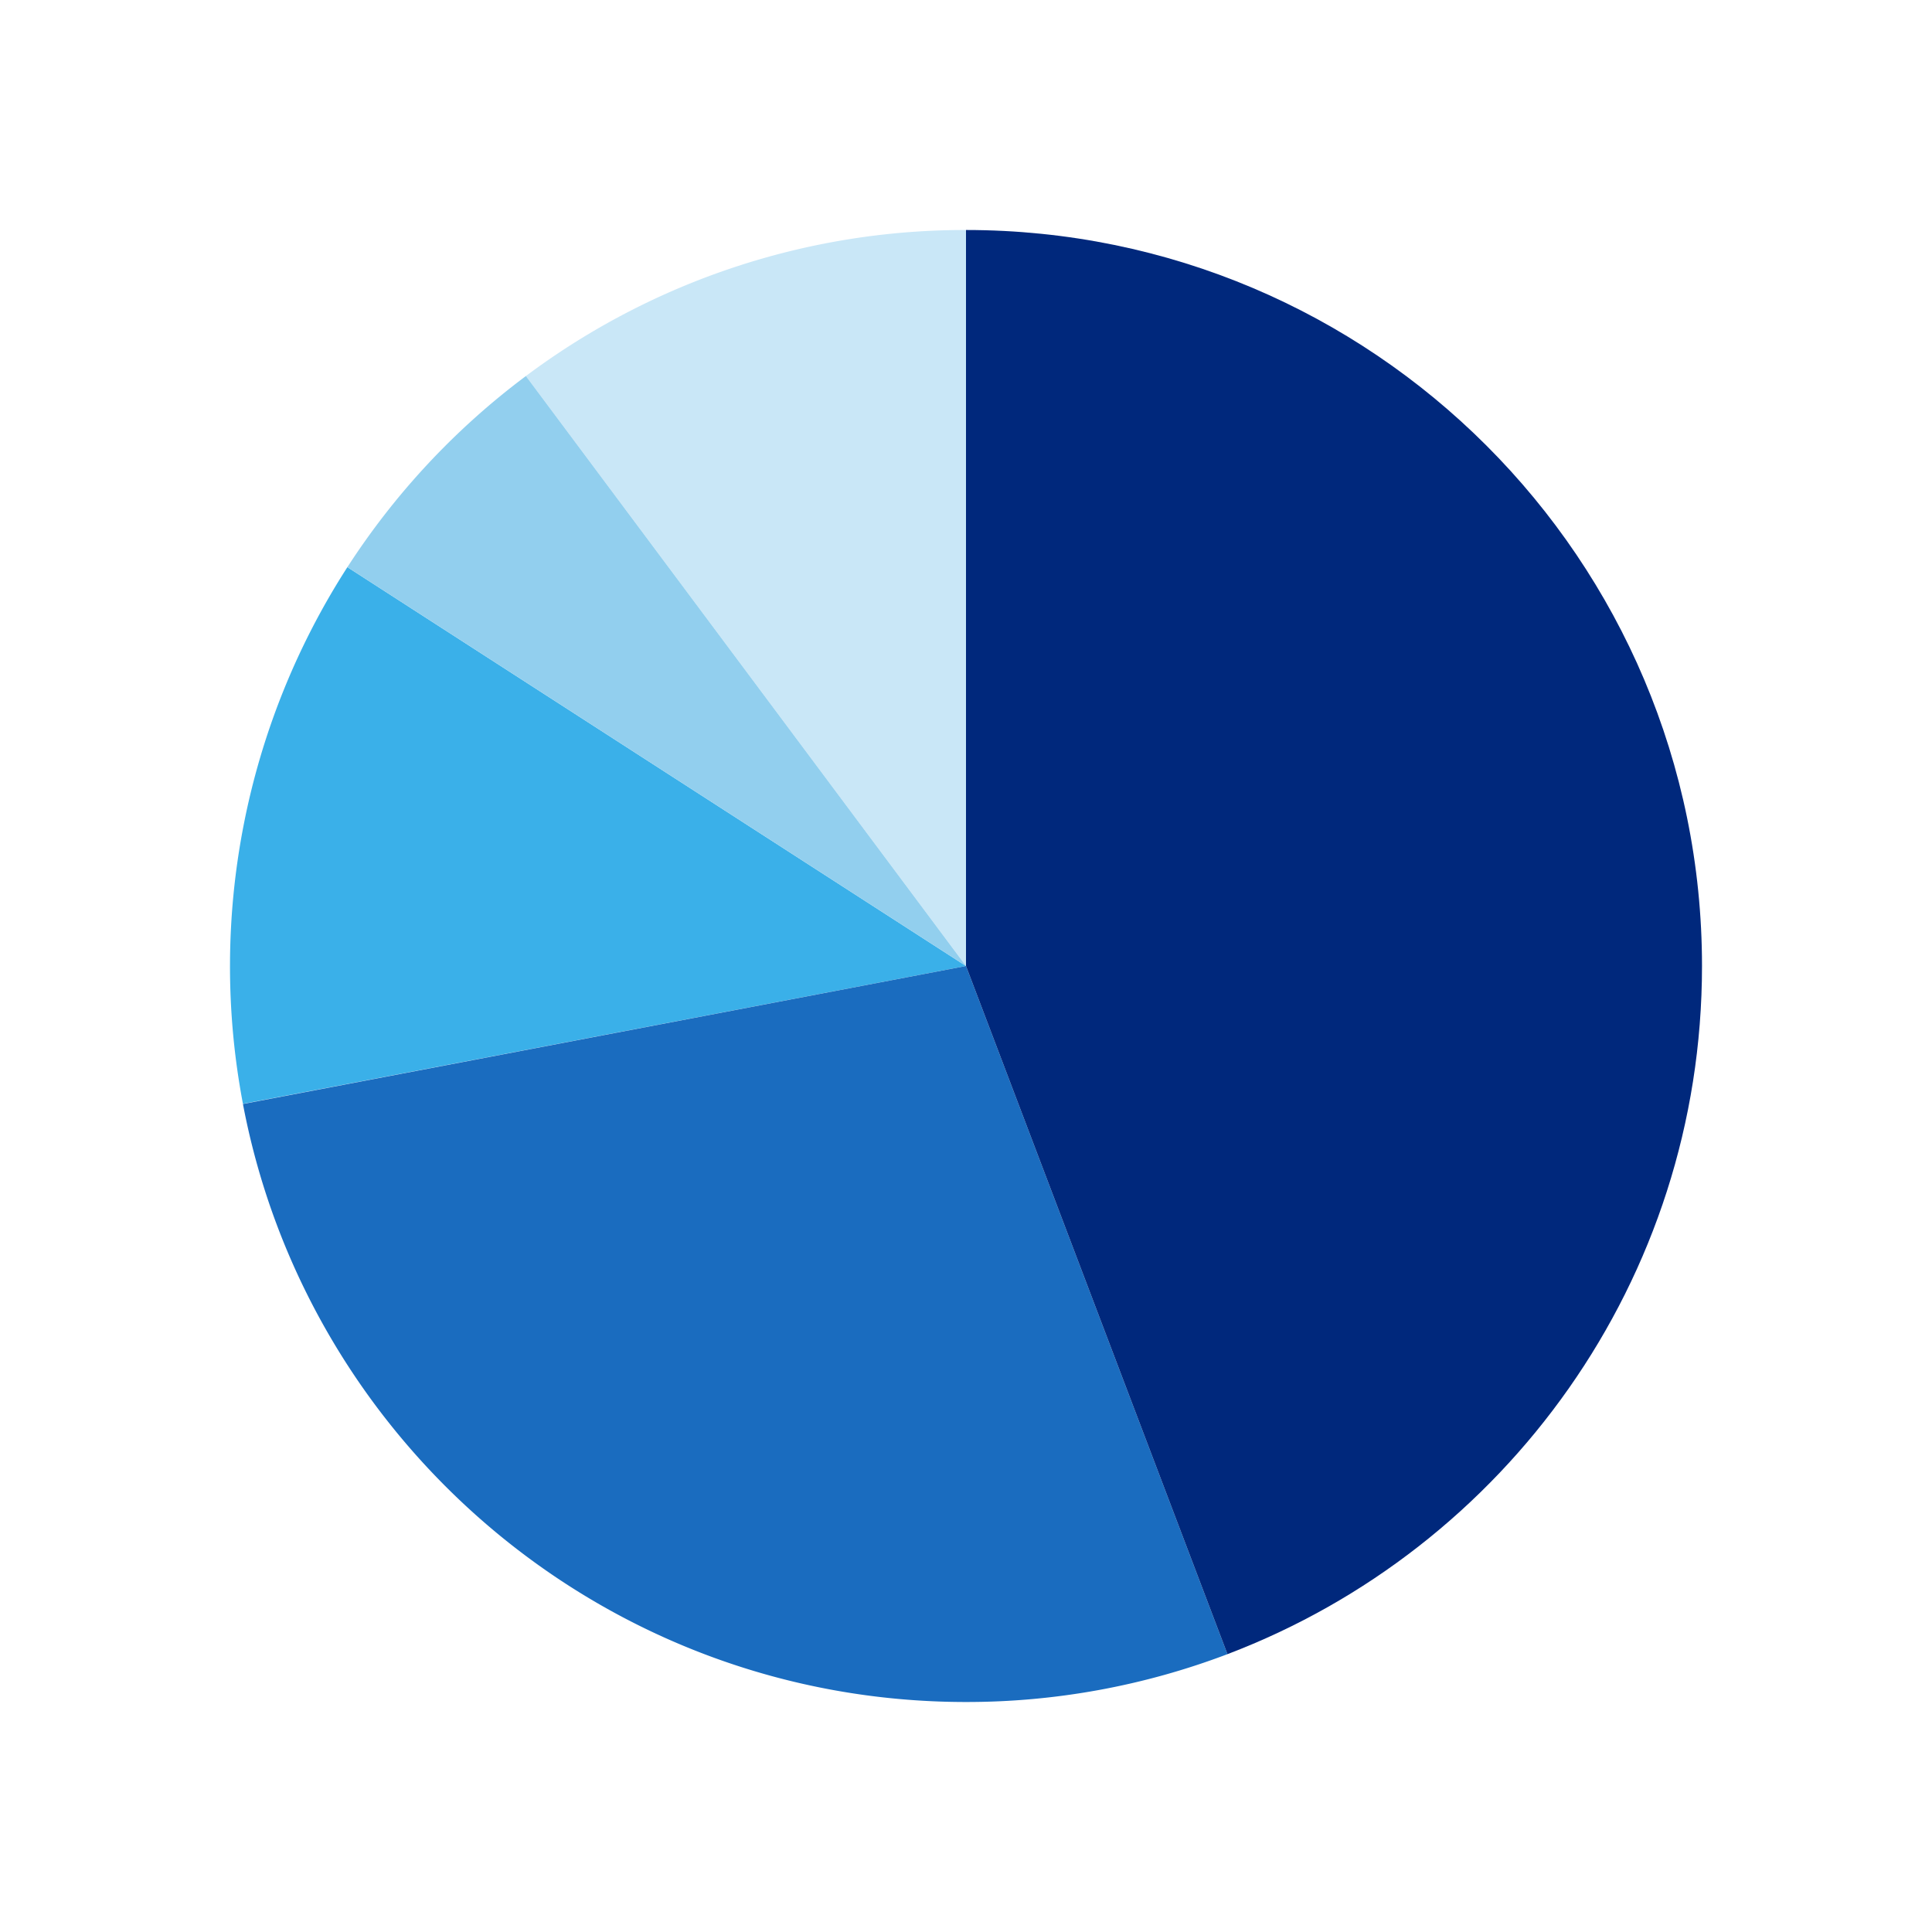
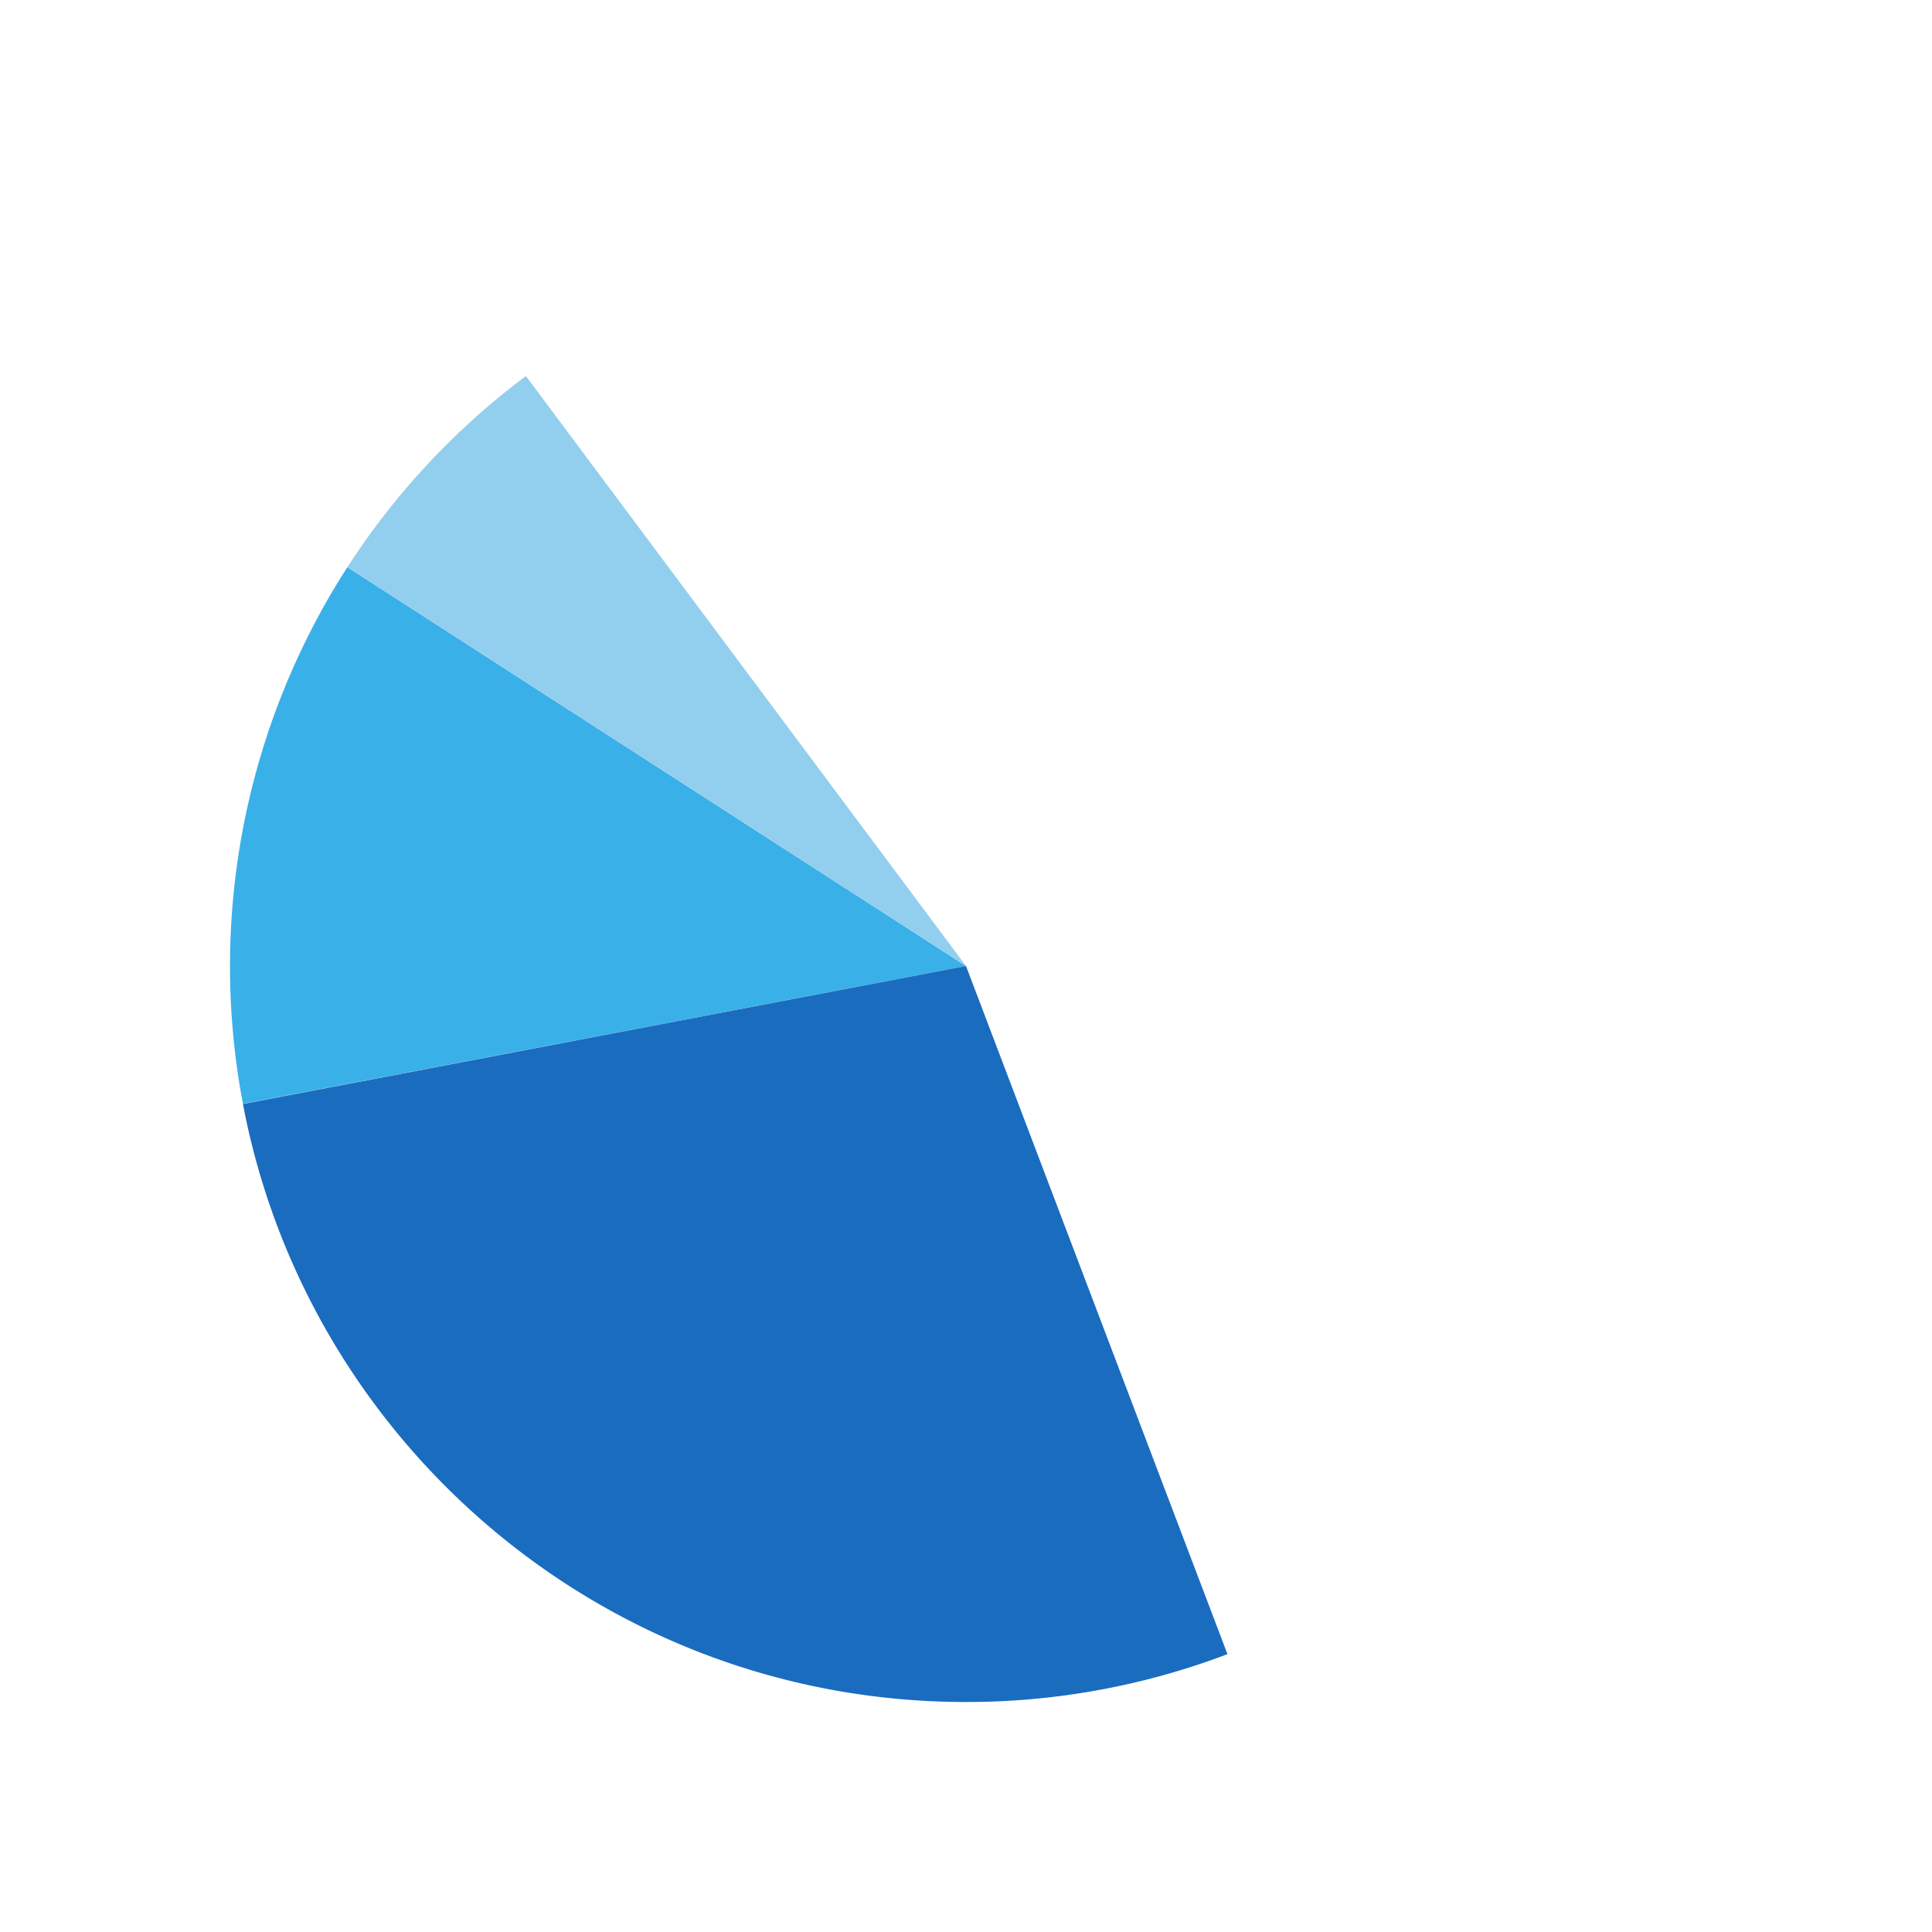
<svg xmlns="http://www.w3.org/2000/svg" viewBox="0 0 630 630">
  <defs>
    <style>
      .a {
        fill: #3ab0e9;
      }

      .b {
        fill: #c9e7f7;
      }

      .c {
        fill: #92cfee;
      }

      .d {
        fill: #1a6cbf;
      }

      .e {
        fill: #00287c;
      }
    </style>
  </defs>
  <g>
    <path class="a" d="M113.28,184.94a240.4,240.4,0,0,0-34.06,175L315,315Z" />
-     <path class="b" d="M315,75a238.94,238.94,0,0,0-143.51,47.62L315,315Z" />
    <path class="c" d="M171.49,122.62a241.16,241.16,0,0,0-58.21,62.32L315,315Z" />
    <path class="d" d="M79.22,360C100.27,471,197.82,555,315,555a239.55,239.55,0,0,0,85.26-15.6L315,315Z" />
-     <path class="e" d="M555,315C555,182.45,447.55,75,315,75V315l85.26,224.4C490.71,505,555,417.52,555,315Z" />
  </g>
</svg>